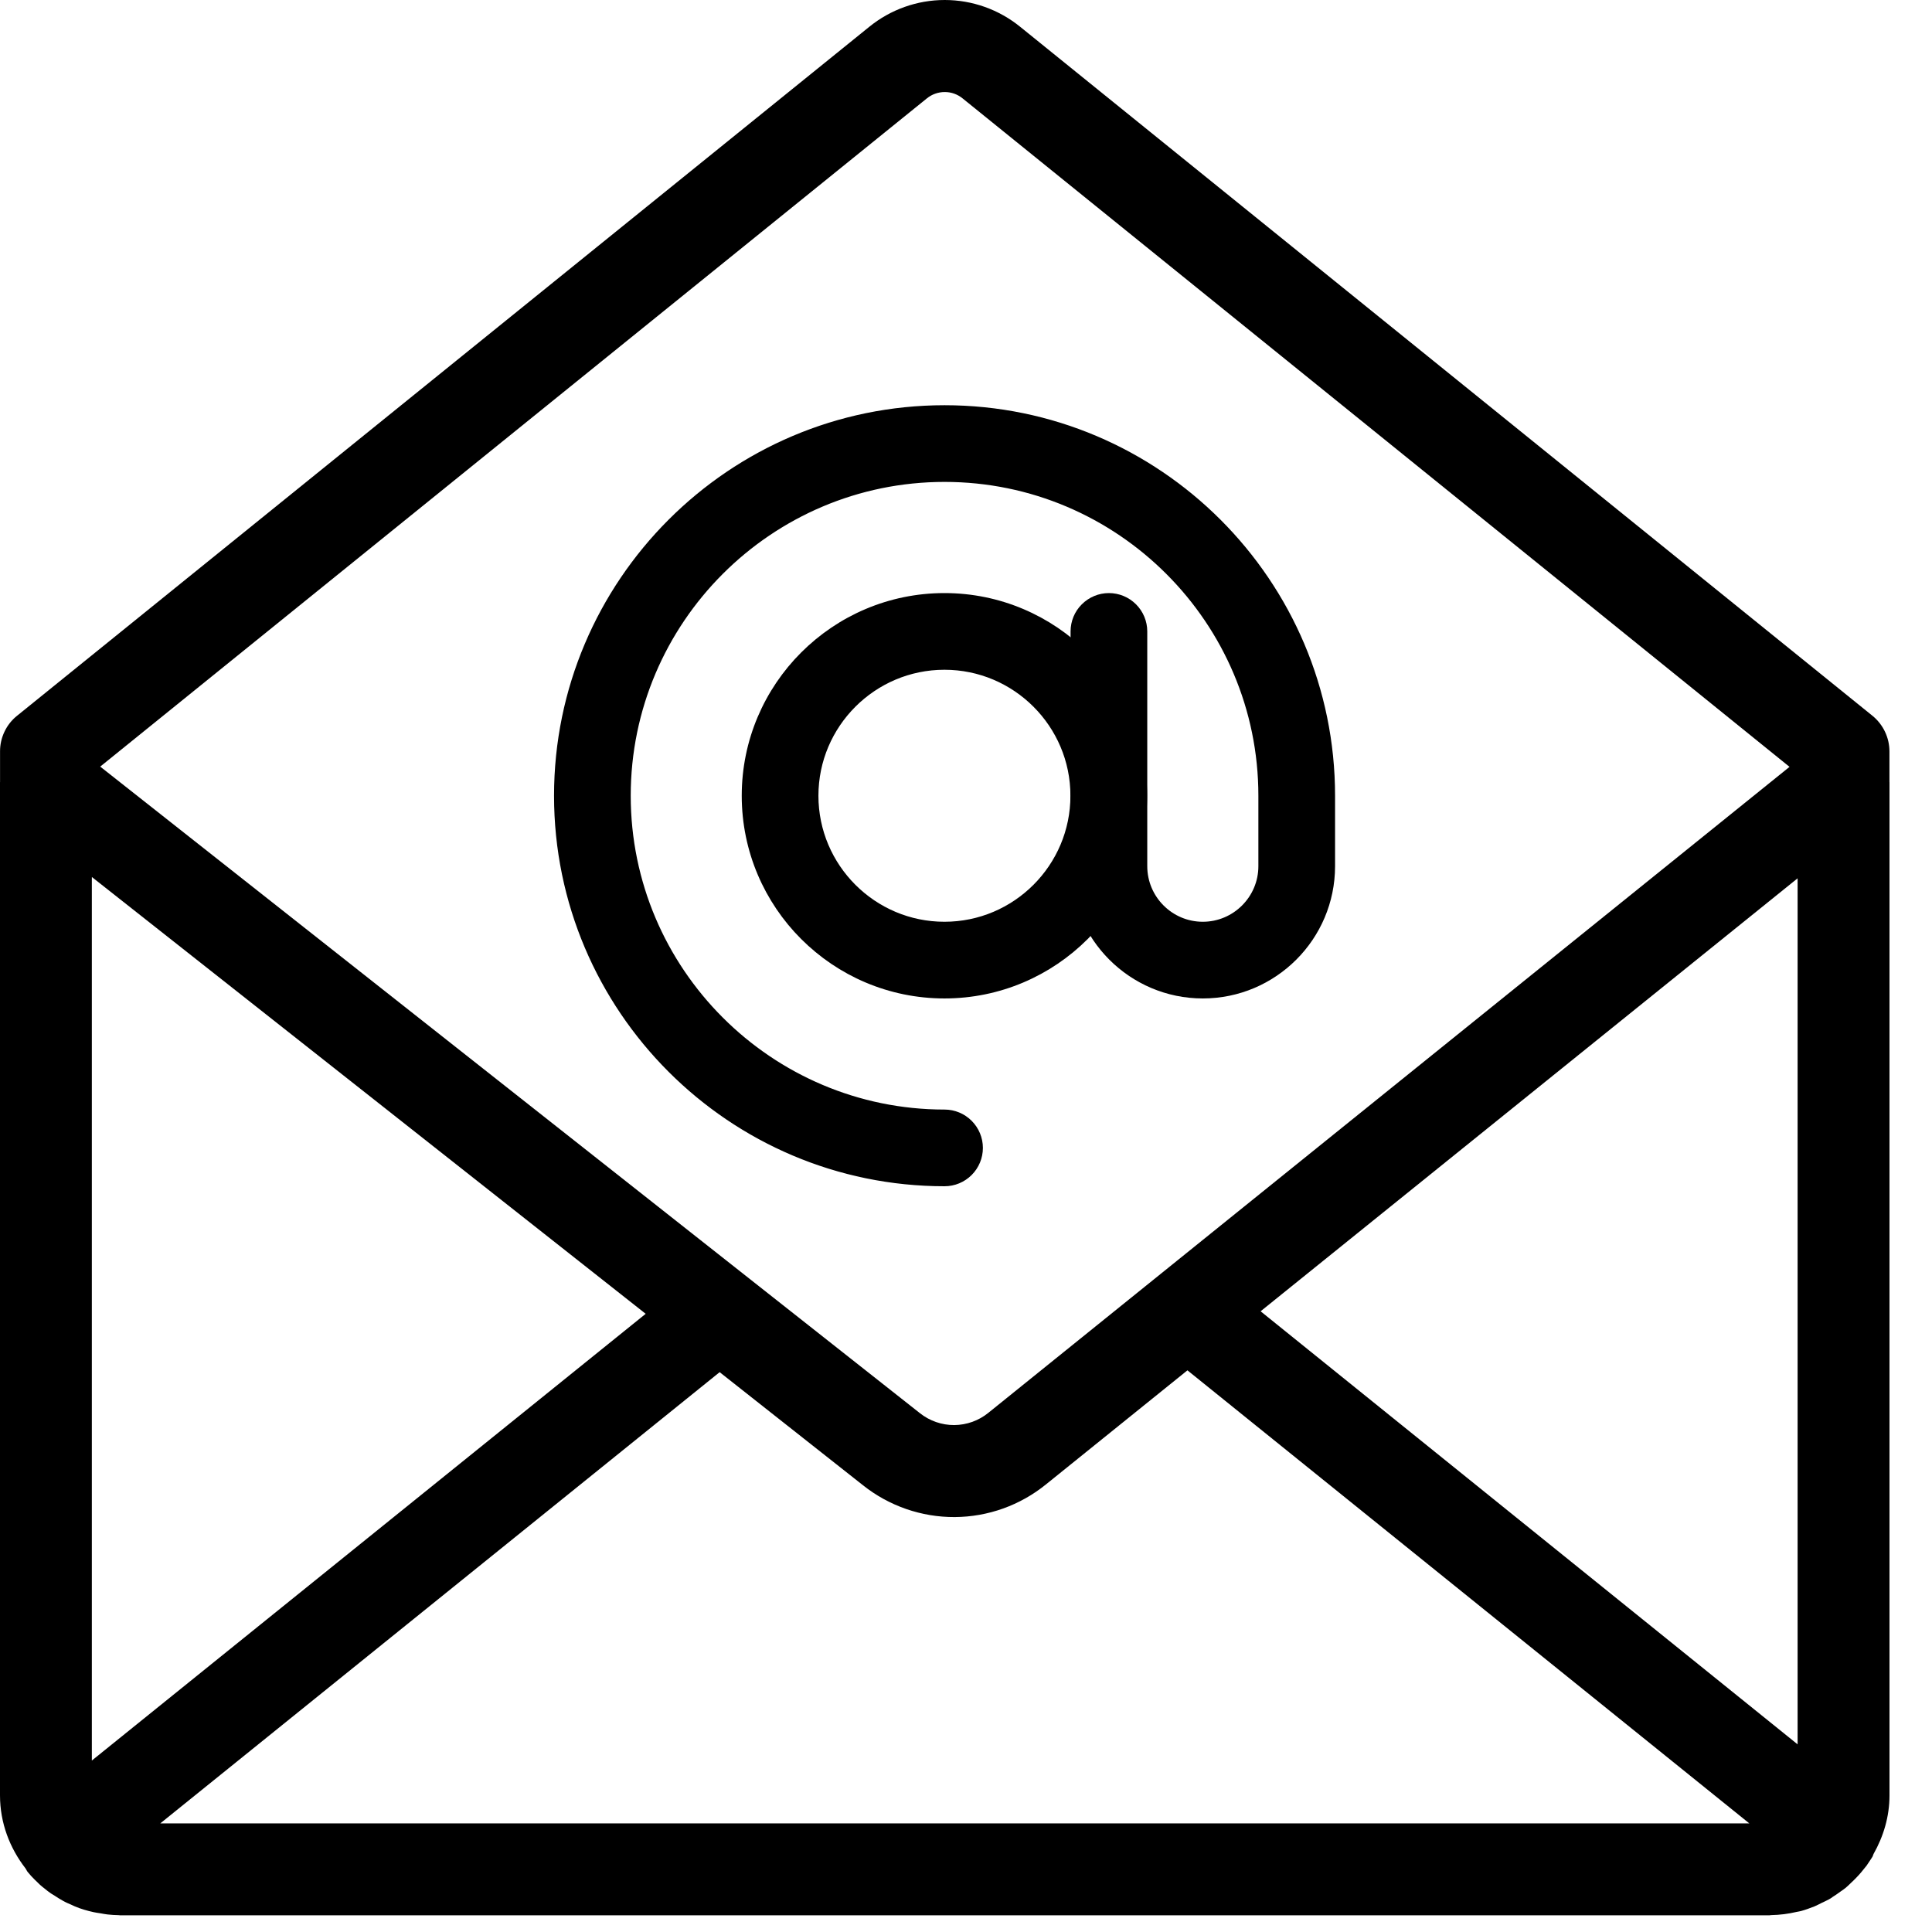
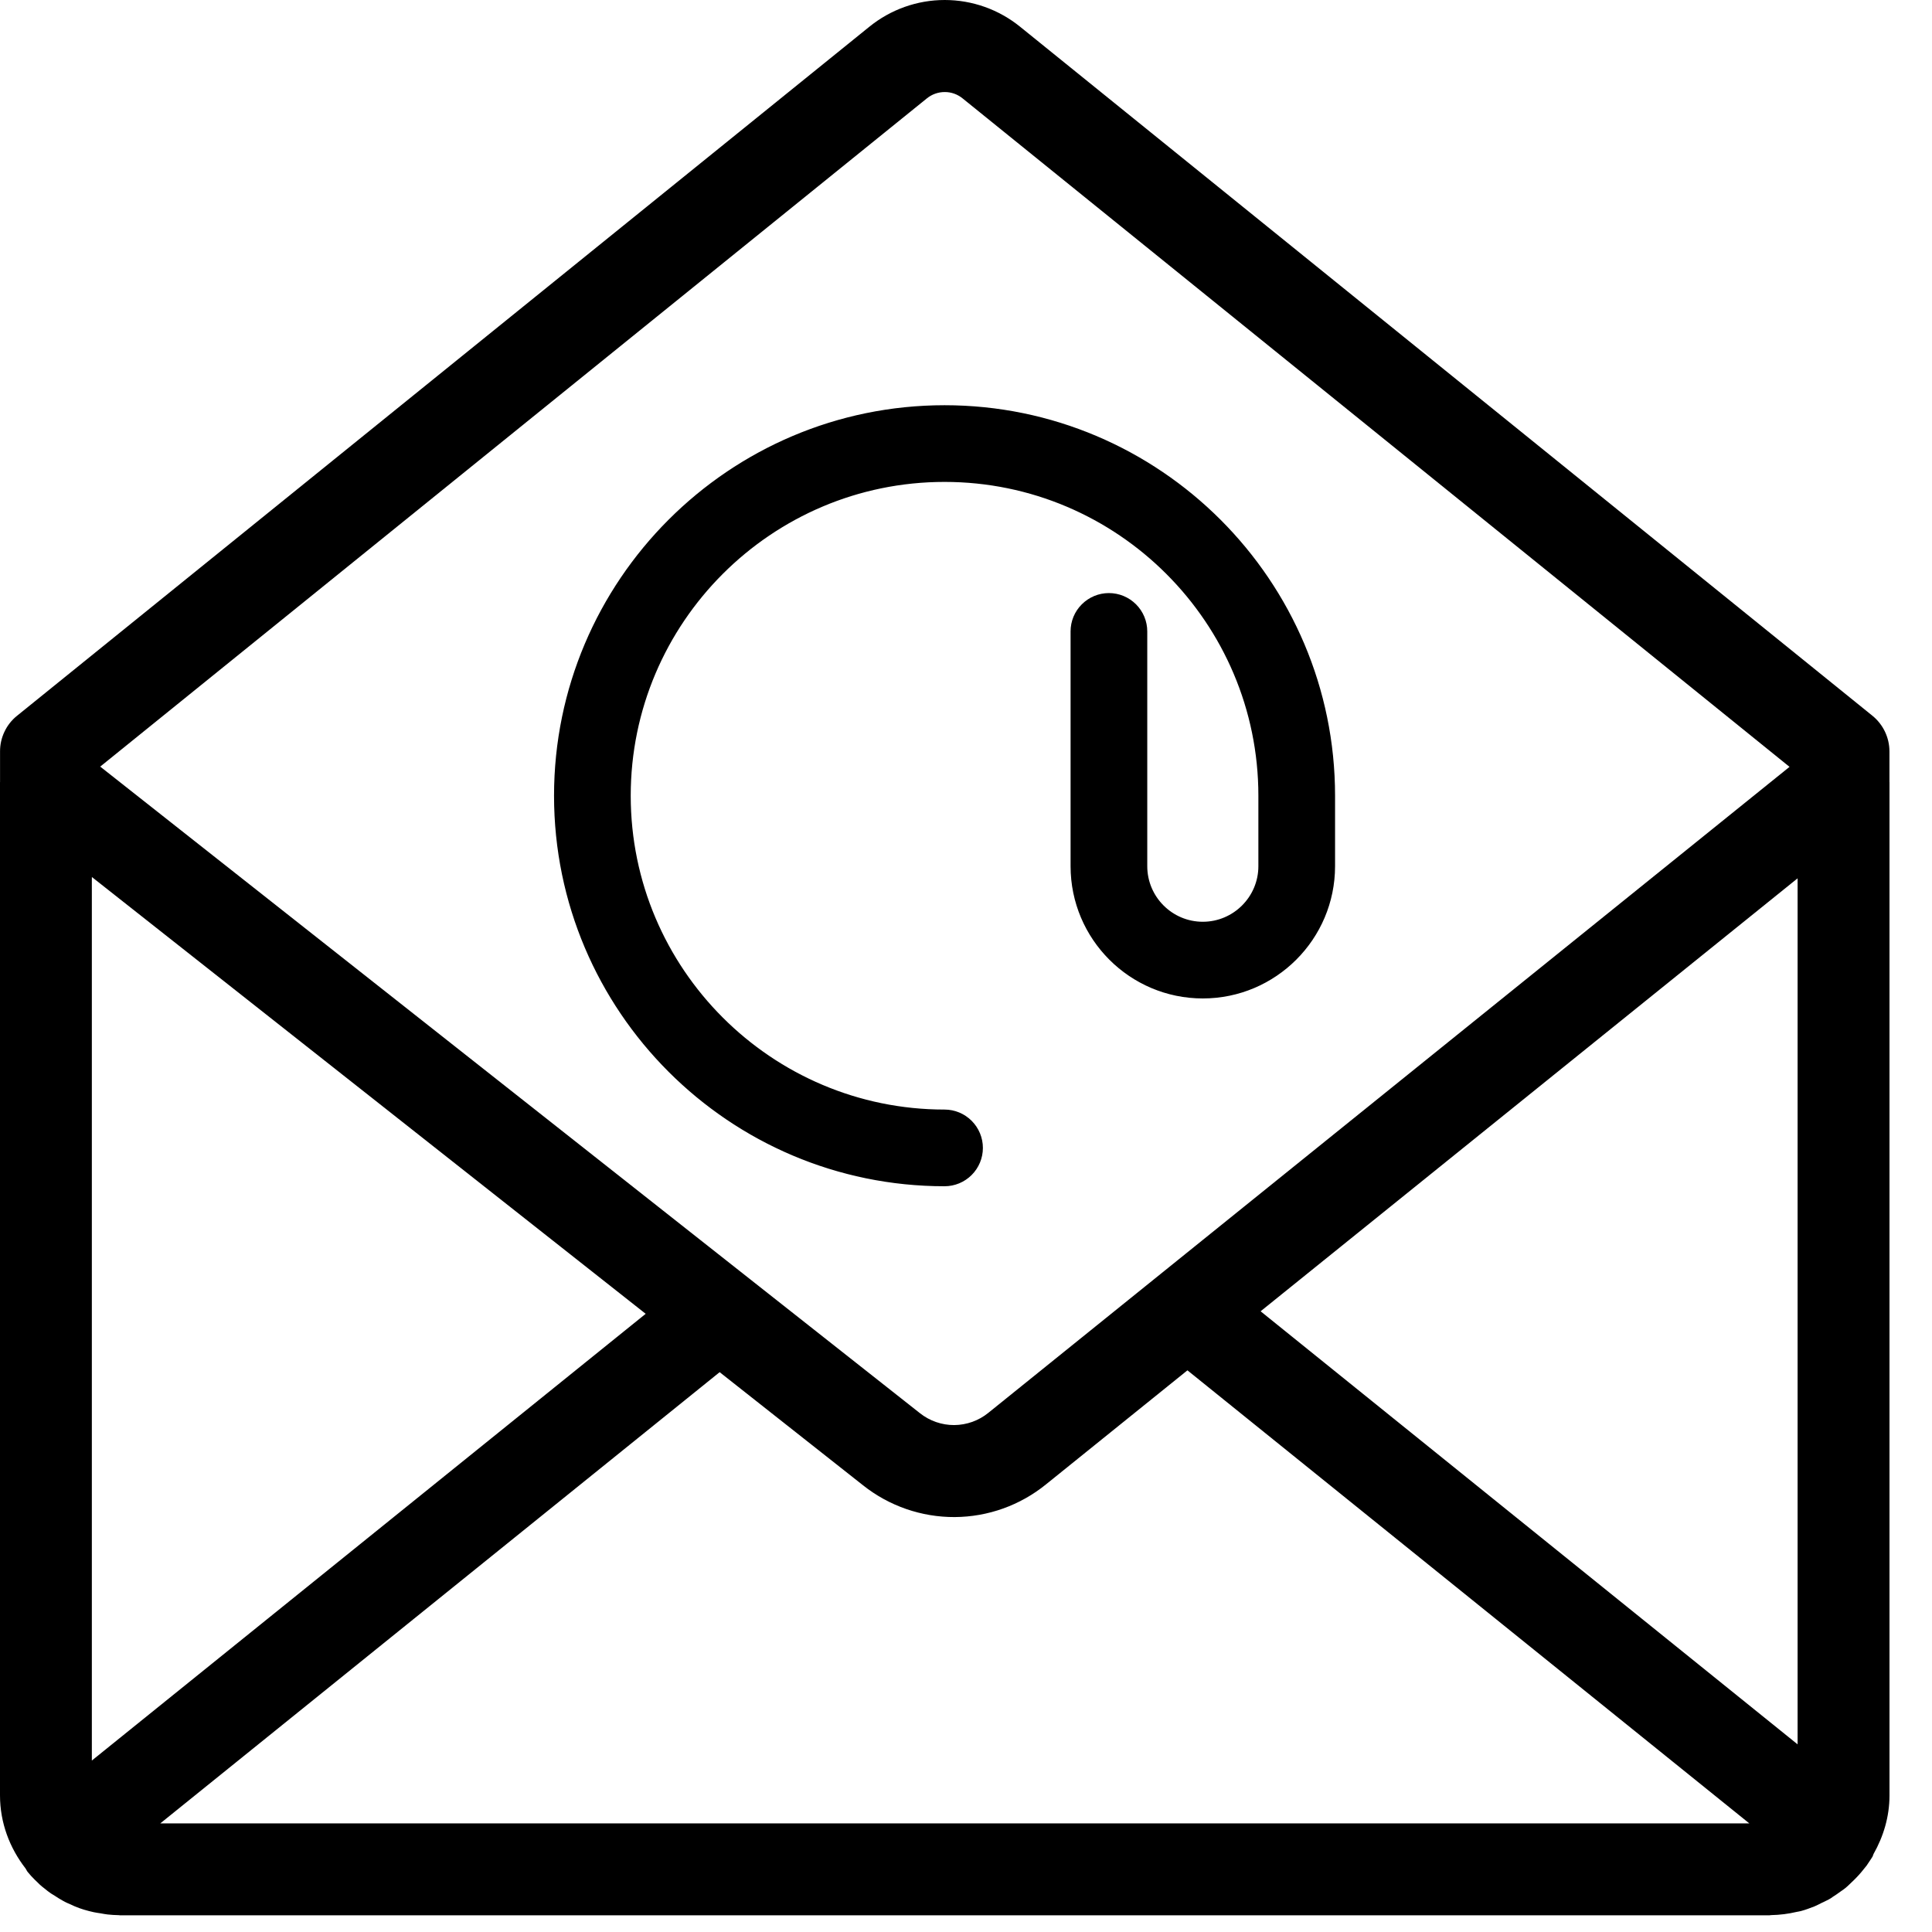
<svg xmlns="http://www.w3.org/2000/svg" width="39" height="39" viewBox="0 0 39 39" fill="none">
  <path d="M38.141 15.787V15.169C38.141 14.889 38.014 14.624 37.797 14.448L20.596 0.543C20.165 0.192 19.626 -0 19.07 4.95916e-08C18.515 0 17.976 0.192 17.545 0.543L0.345 14.448C0.237 14.534 0.15 14.644 0.091 14.769C0.031 14.894 0 15.031 0.001 15.169V15.787L0 15.792V36.241C0 36.798 0.197 37.306 0.515 37.716C0.531 37.739 0.54 37.765 0.558 37.787C0.604 37.843 0.651 37.896 0.703 37.946L0.707 37.95L0.719 37.961C0.776 38.02 0.834 38.074 0.896 38.12C0.939 38.157 0.985 38.191 1.031 38.223C1.038 38.229 1.046 38.232 1.054 38.237C1.072 38.25 1.091 38.259 1.109 38.271C1.162 38.305 1.214 38.34 1.271 38.37C1.323 38.401 1.377 38.423 1.431 38.446C1.456 38.457 1.478 38.469 1.502 38.479L1.509 38.482C1.633 38.535 1.761 38.571 1.892 38.6C1.937 38.611 1.984 38.615 2.03 38.623C2.077 38.63 2.123 38.642 2.171 38.646C2.247 38.654 2.318 38.659 2.394 38.66C2.404 38.66 2.413 38.663 2.423 38.663H35.719C35.731 38.663 35.742 38.66 35.753 38.659C35.927 38.656 36.1 38.634 36.269 38.594C36.298 38.588 36.33 38.584 36.358 38.576C36.446 38.552 36.53 38.521 36.625 38.484C36.677 38.463 36.725 38.436 36.776 38.411C36.837 38.381 36.901 38.354 36.957 38.319C36.973 38.309 36.986 38.298 37.001 38.288C37.053 38.256 37.102 38.221 37.151 38.185C37.162 38.177 37.173 38.171 37.183 38.163C37.21 38.145 37.236 38.125 37.261 38.105C37.294 38.078 37.327 38.044 37.361 38.012C37.402 37.974 37.441 37.936 37.479 37.896C37.541 37.832 37.603 37.758 37.679 37.661C37.687 37.65 37.697 37.634 37.705 37.622C37.721 37.6 37.735 37.578 37.75 37.555C37.766 37.529 37.78 37.51 37.798 37.481C37.809 37.463 37.81 37.443 37.82 37.425C38.019 37.073 38.142 36.673 38.142 36.242V15.791L38.141 15.787ZM18.71 1.986C18.812 1.903 18.939 1.858 19.07 1.858C19.202 1.857 19.329 1.903 19.431 1.986L36.124 15.48L19.951 28.52C19.757 28.678 19.513 28.765 19.262 28.767C19.011 28.768 18.767 28.683 18.57 28.527L2.023 15.475L18.71 1.986ZM1.854 35.539V17.754L1.855 17.704L13.034 26.521L1.854 35.539ZM3.235 36.808L14.527 27.699L17.422 29.983C17.948 30.401 18.601 30.627 19.272 30.624C19.944 30.62 20.594 30.387 21.115 29.964L23.97 27.662L35.313 36.808L3.235 36.808ZM36.287 35.212L25.447 26.47L36.287 17.73V17.753L36.287 35.212Z" fill="black" />
-   <path d="M15.123 16.063C15.123 18.237 16.891 20.005 19.065 20.005C21.239 20.005 23.006 18.237 23.006 16.063C23.006 13.89 21.239 12.122 19.065 12.122C16.891 12.122 15.123 13.89 15.123 16.063ZM16.371 16.063C16.371 14.579 17.58 13.37 19.065 13.37C20.55 13.37 21.758 14.579 21.758 16.063C21.758 17.548 20.55 18.757 19.065 18.757C17.58 18.757 16.371 17.548 16.371 16.063Z" fill="black" stroke="black" stroke-width="0.3" />
  <path d="M11.334 16.063C11.334 20.327 14.803 23.796 19.067 23.796C19.233 23.796 19.391 23.73 19.508 23.613C19.625 23.496 19.691 23.338 19.691 23.172C19.691 23.007 19.625 22.848 19.508 22.731C19.391 22.614 19.233 22.548 19.067 22.548C15.491 22.548 12.582 19.638 12.582 16.063C12.582 12.488 15.491 9.578 19.067 9.578C22.643 9.578 25.552 12.488 25.552 16.063V17.485C25.552 18.186 24.981 18.757 24.28 18.757C23.579 18.757 23.009 18.186 23.009 17.485V12.746C23.009 12.58 22.943 12.422 22.826 12.305C22.709 12.188 22.55 12.122 22.385 12.122C22.219 12.122 22.061 12.188 21.944 12.305C21.826 12.422 21.761 12.58 21.761 12.746V17.485C21.761 18.875 22.891 20.005 24.28 20.005C25.669 20.005 26.8 18.875 26.8 17.485V16.063C26.8 11.8 23.331 8.33 19.067 8.33C14.803 8.33 11.334 11.8 11.334 16.063Z" fill="black" stroke="black" stroke-width="0.3" />
</svg>